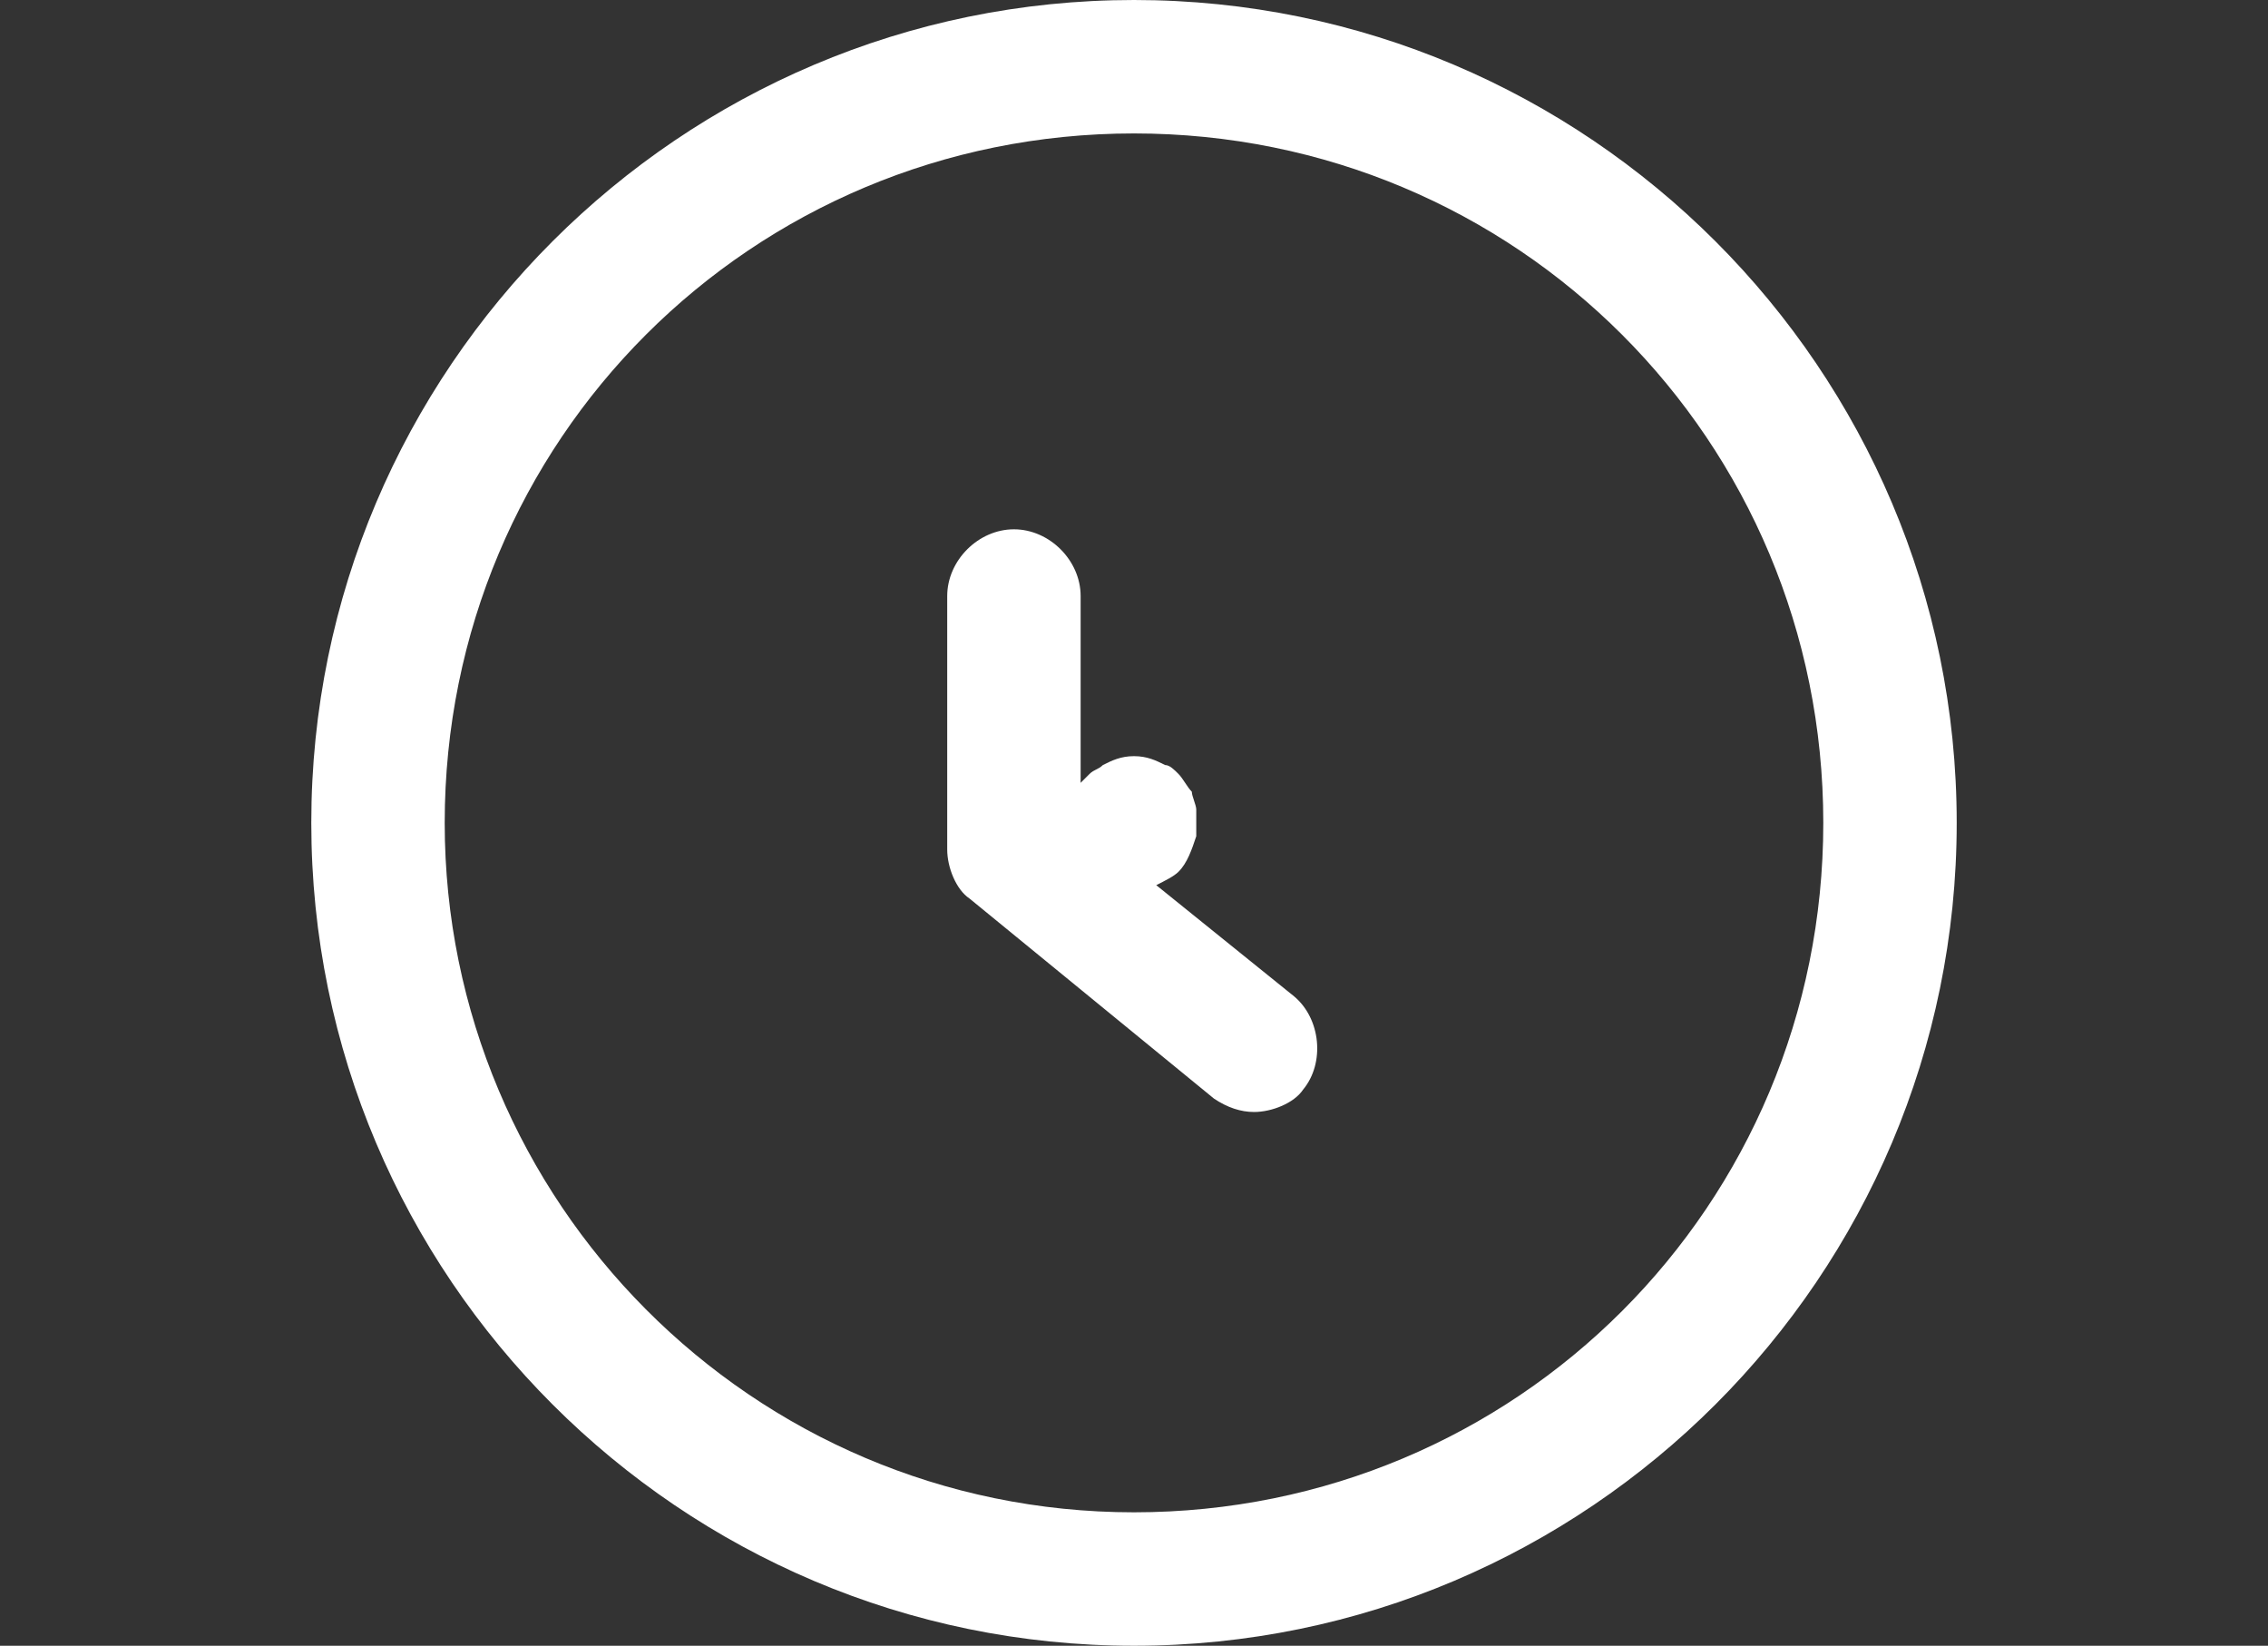
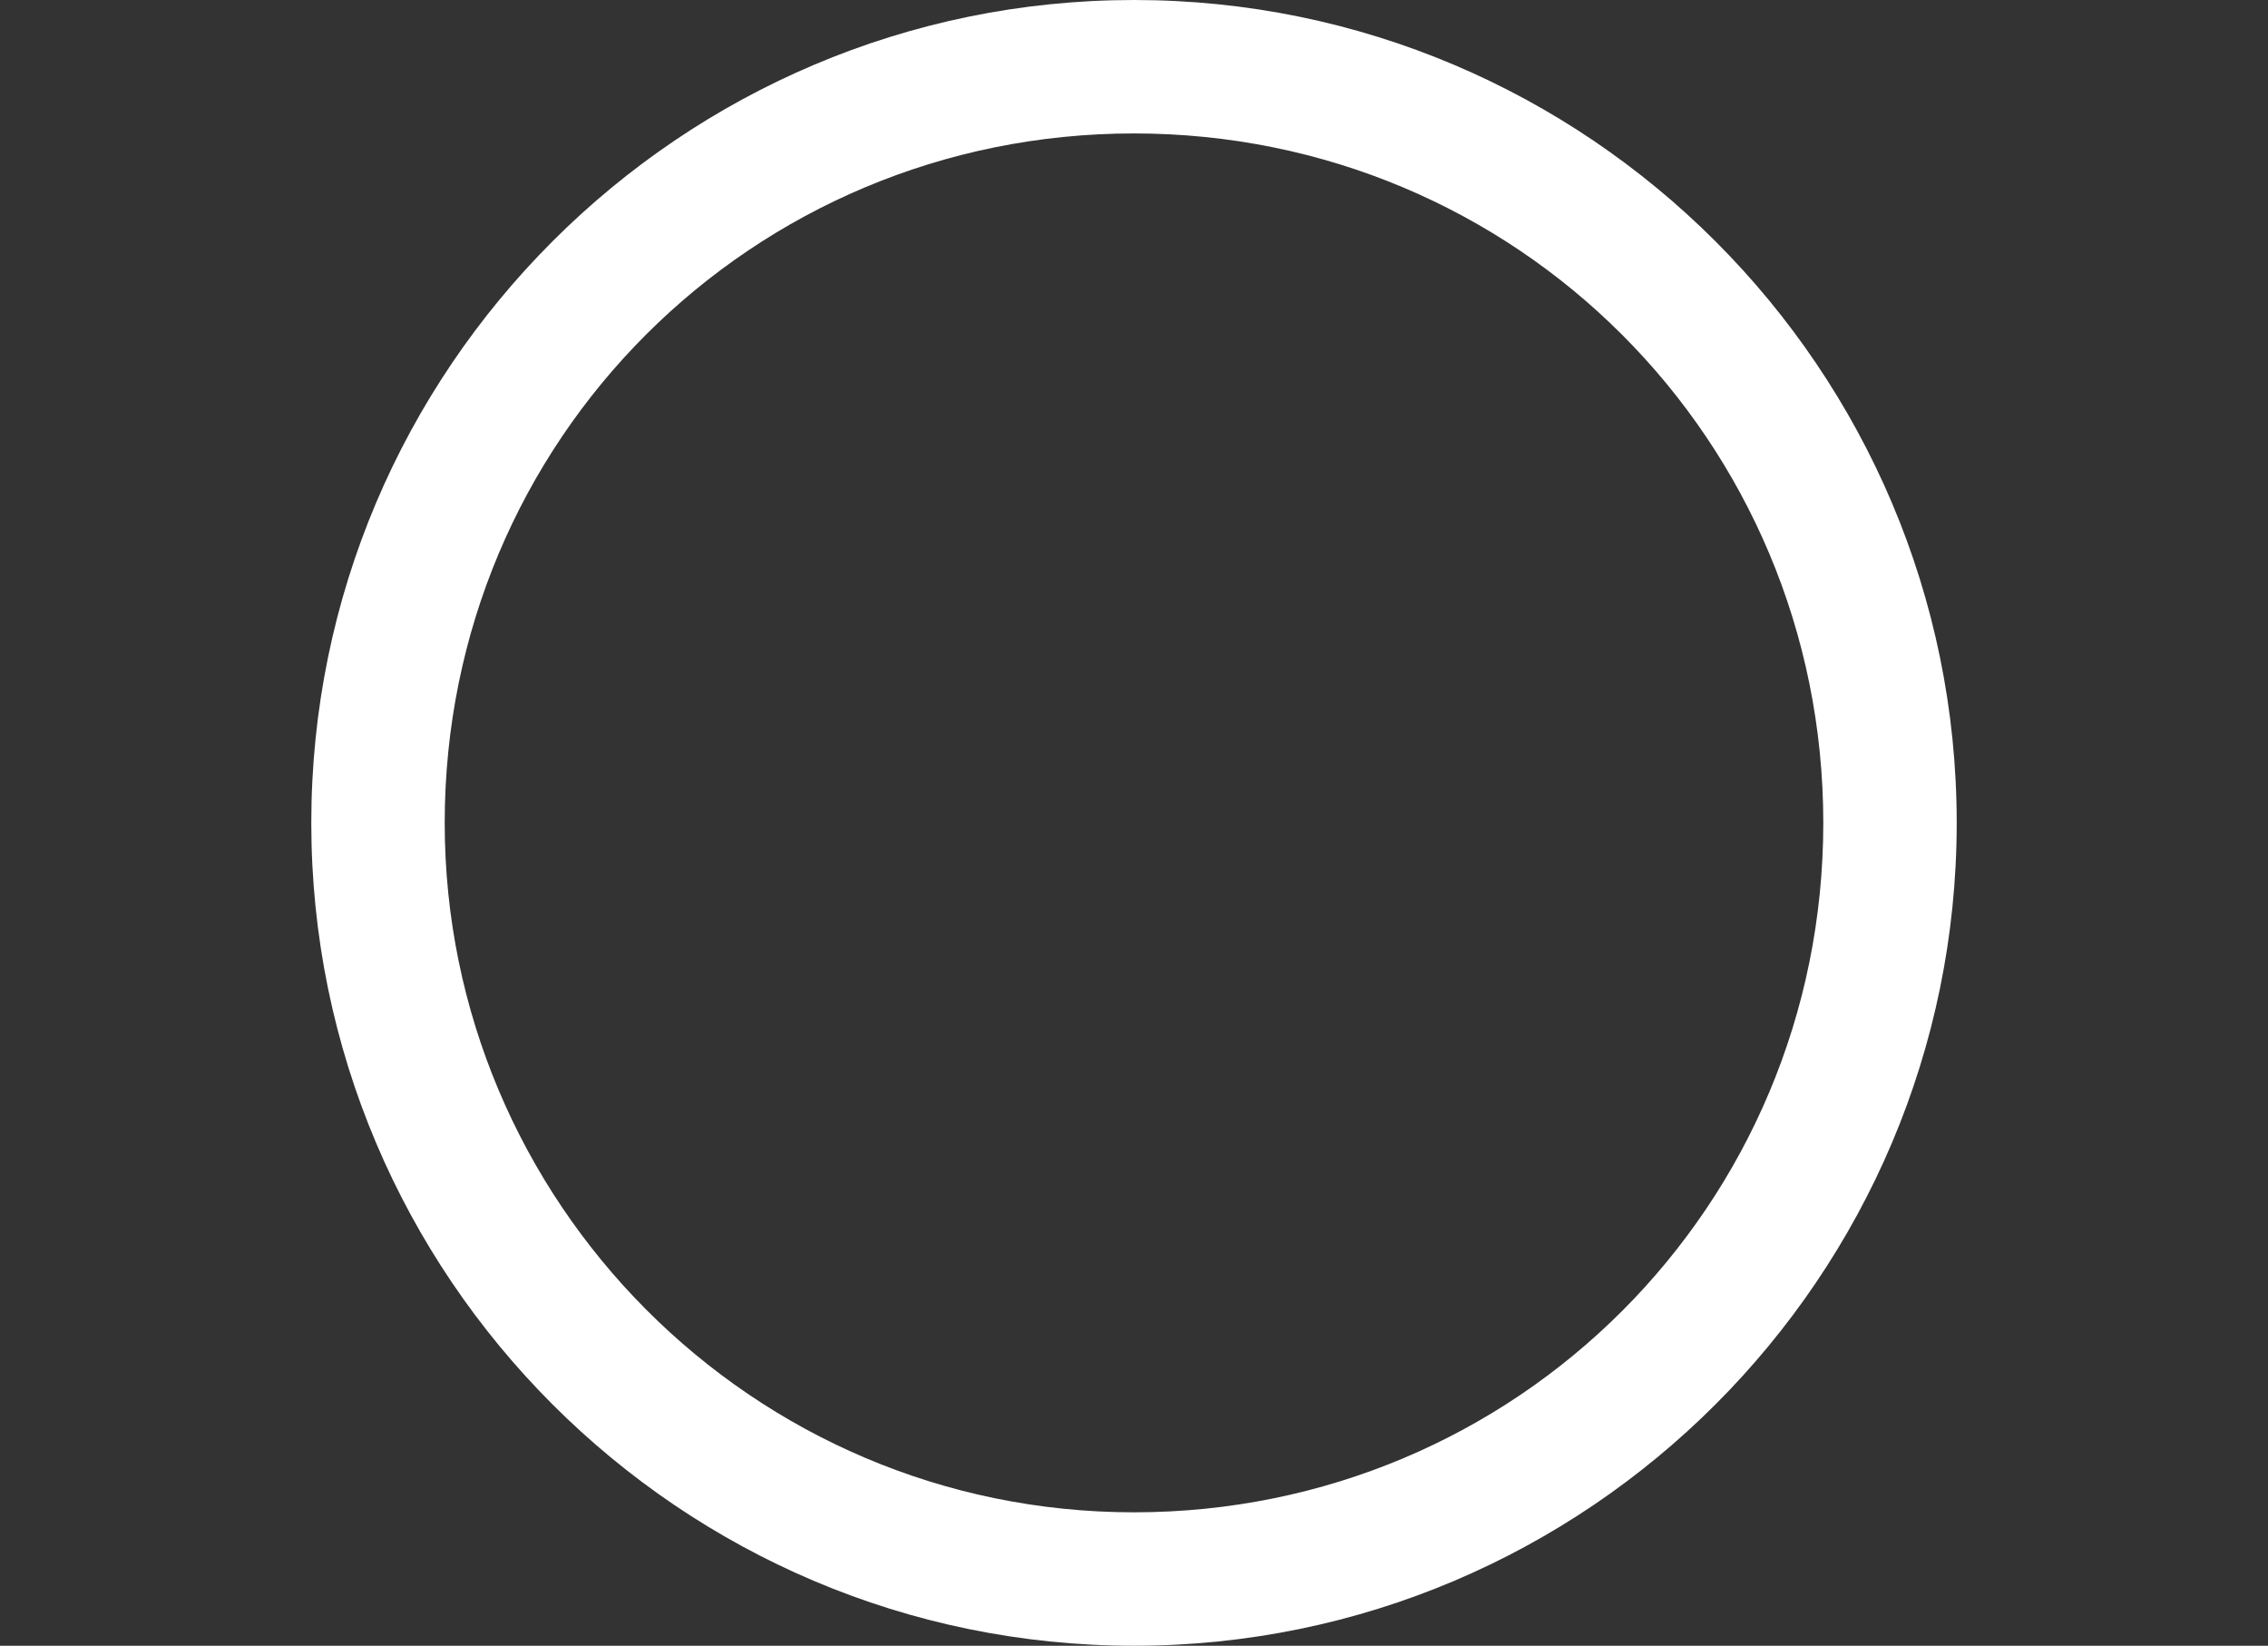
<svg xmlns="http://www.w3.org/2000/svg" version="1.1" id="Ebene_1" x="0px" y="0px" viewBox="0 0 51 37" style="enable-background:new 0 0 51 37;" xml:space="preserve">
  <rect x="0" y="0" width="51" height="37" fill="#333333" stroke="none" />
  <style type="text/css">
	.st0{fill:#FFFFFF;}
</style>
  <g>
-     <path class="st0" d="M26,19.9c0.2-0.1,0.4-0.2,0.5-0.3c0.2-0.2,0.3-0.5,0.4-0.8c0-0.1,0-0.2,0-0.3c0,0,0,0,0,0s0,0,0,0   c0-0.1,0-0.2,0-0.3c0,0,0,0,0,0c0-0.1-0.1-0.3-0.1-0.4c-0.1-0.1-0.2-0.3-0.3-0.4c-0.1-0.1-0.2-0.2-0.3-0.2C26,17.1,25.8,17,25.5,17   c-0.3,0-0.5,0.1-0.7,0.2c-0.1,0.1-0.2,0.1-0.3,0.2c-0.1,0.1-0.1,0.1-0.2,0.2c0,0,0,0,0,0c0,0,0,0,0,0.1v-4.3c0-0.8-0.7-1.5-1.5-1.5   s-1.5,0.7-1.5,1.5v5.7c0,0.4,0.2,0.9,0.5,1.1l5.5,4.5c0.3,0.2,0.6,0.3,0.9,0.3c0.4,0,0.9-0.2,1.1-0.5c0.5-0.6,0.4-1.6-0.2-2.1   L26,19.9z" />
    <path class="st0" d="M25.5,0C15.3,0,7,8.3,7,18.5C7,28.7,15.3,37,25.5,37C35.7,37,44,28.7,44,18.5C44,8.3,35.7,0,25.5,0z M25.5,34   c-8.6,0-15.5-7-15.5-15.5C10,9.9,16.9,3,25.5,3C34.1,3,41,9.9,41,18.5C41,27.1,34.1,34,25.5,34z" />
  </g>
</svg>